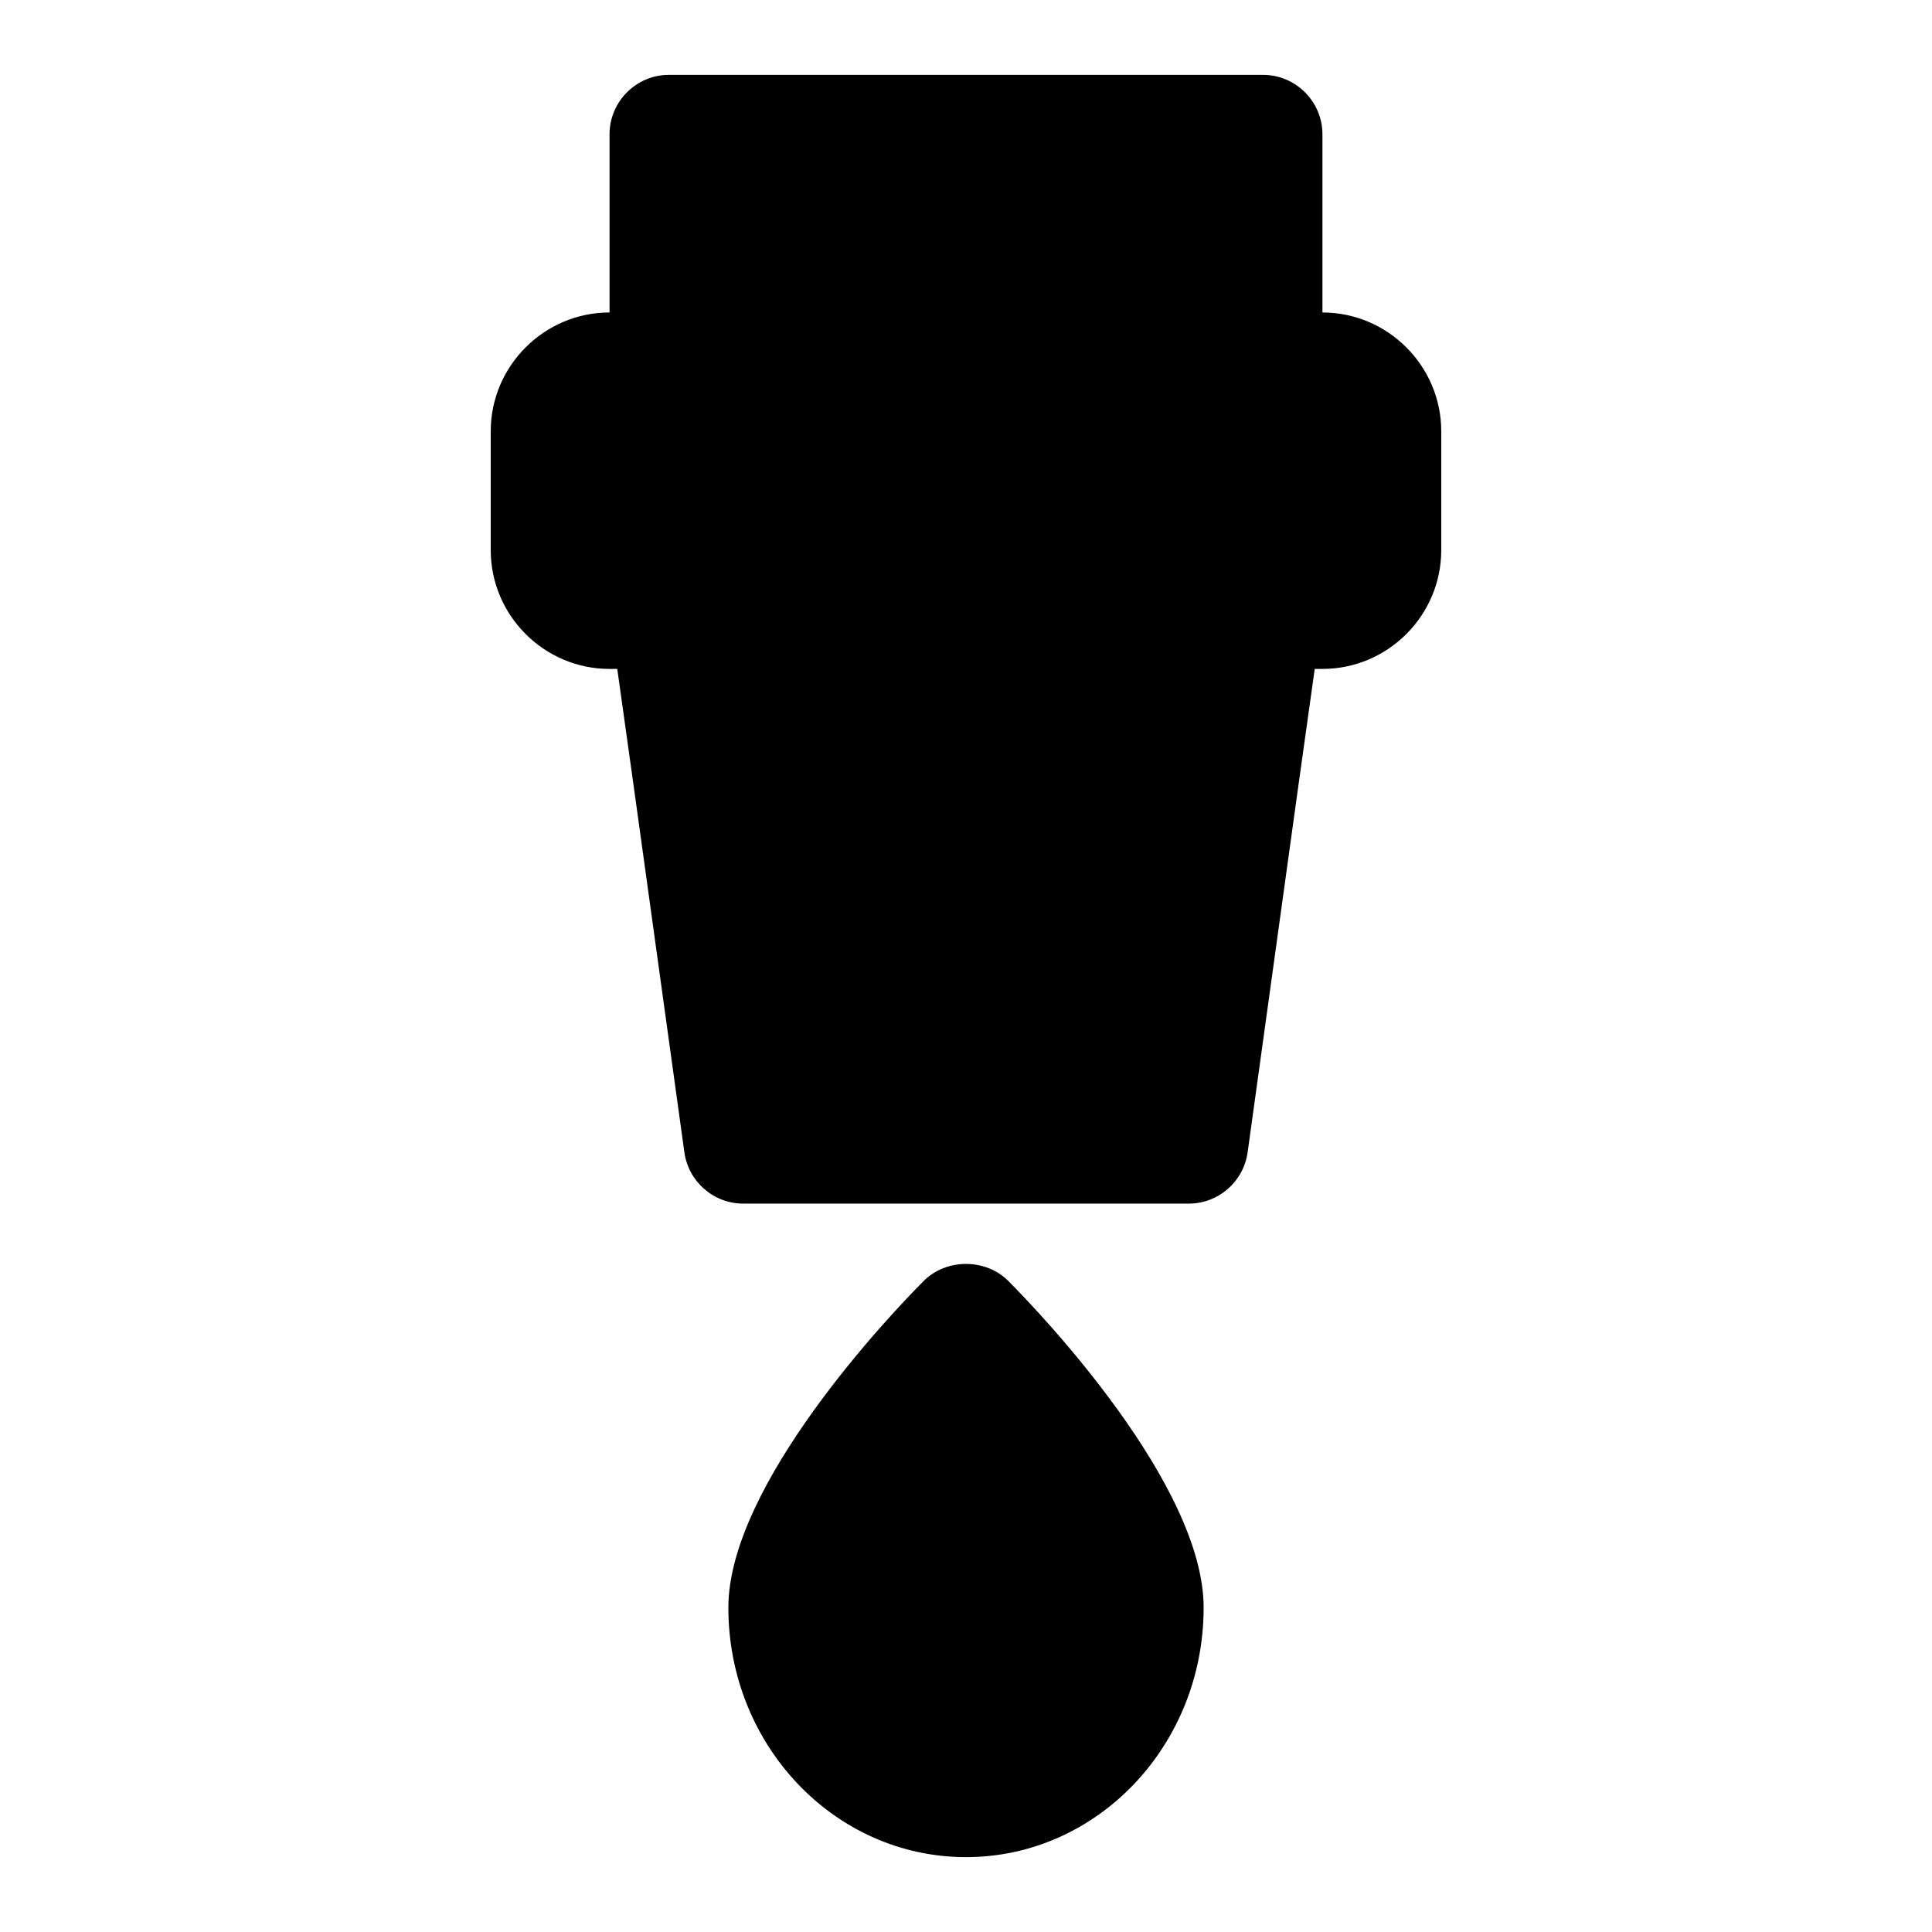
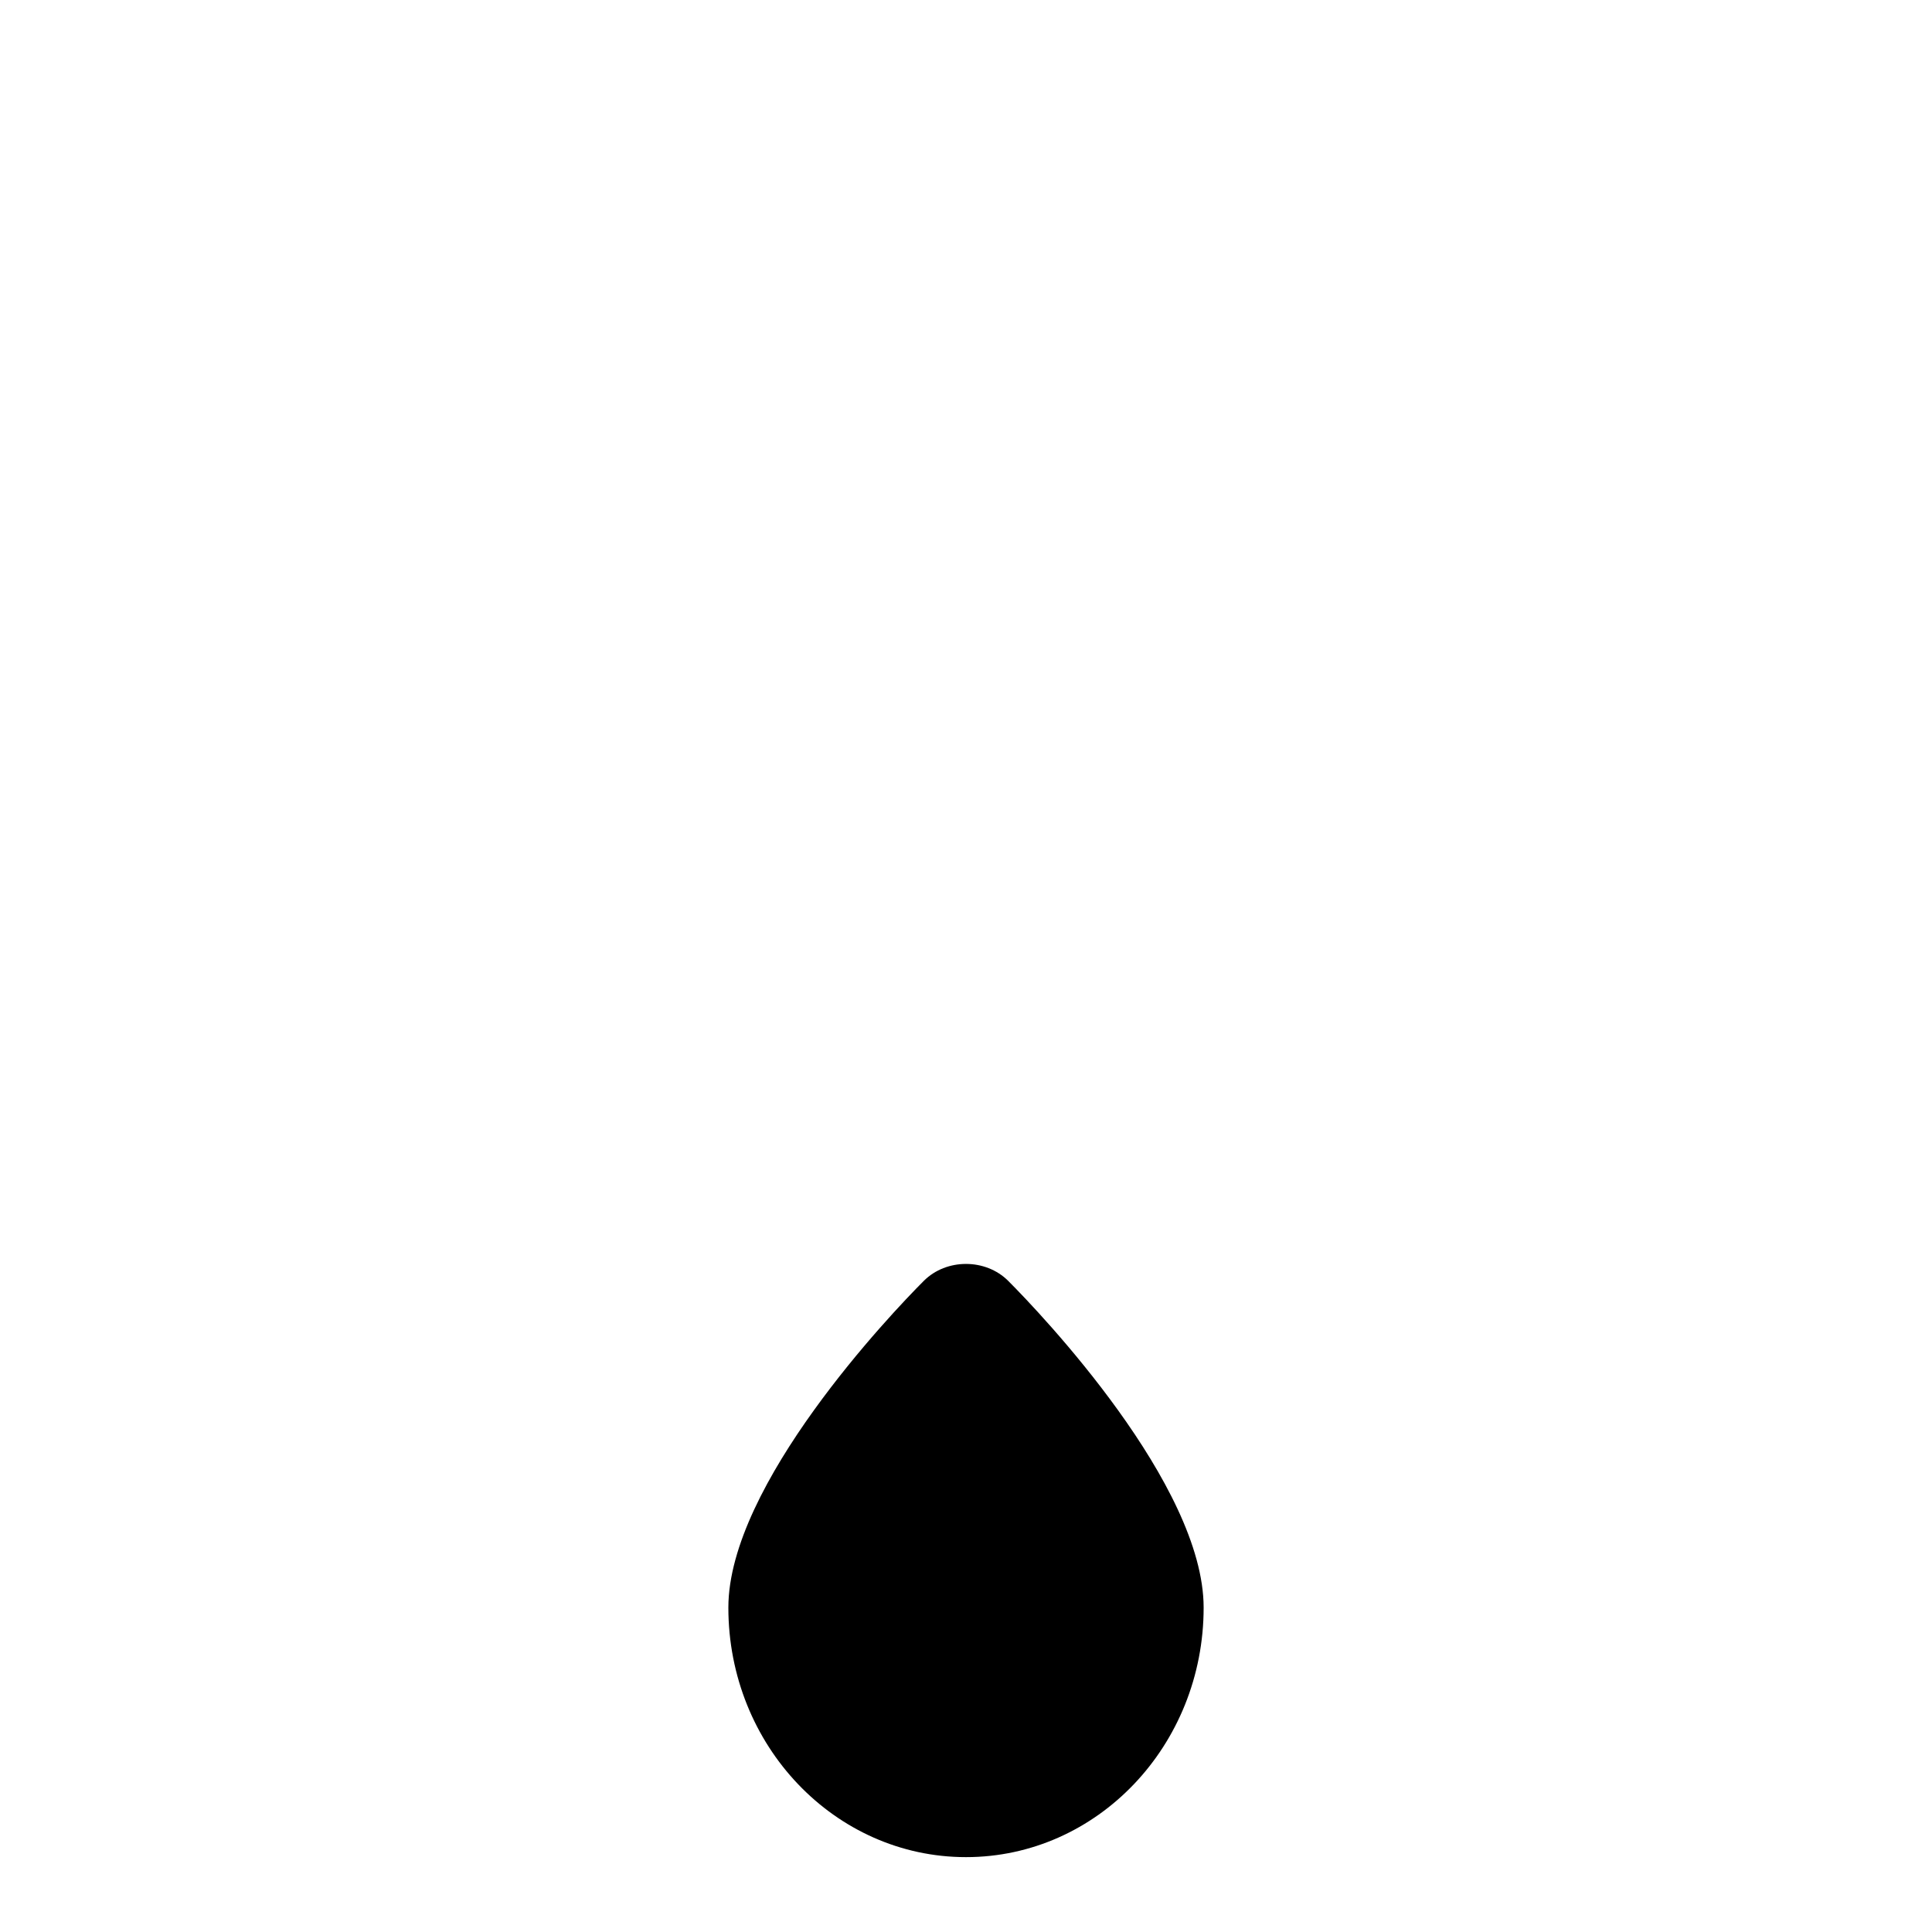
<svg xmlns="http://www.w3.org/2000/svg" fill="#000000" width="800px" height="800px" version="1.1" viewBox="144 144 512 512">
  <g>
    <path d="m388.82 483.44c-8.66 8.66-51.797 54.004-51.797 86.594 0 36.527 28.184 66.125 62.977 66.125s62.977-29.598 62.977-66.125c0-32.59-43.141-77.934-51.797-86.594-5.984-5.981-16.375-5.981-22.359 0z" />
-     <path d="m494.46 226.81v-47.23c0-8.66-7.086-15.742-15.742-15.742l-157.44-0.004c-8.66 0-15.742 7.086-15.742 15.742v47.23c-17.32 0.004-31.488 14.176-31.488 31.492v31.488c0 17.32 14.168 31.488 31.488 31.488h2.047l4.41 31.488 13.383 96.668c1.102 7.715 7.715 13.539 15.586 13.539h118.08c7.871 0 14.484-5.824 15.586-13.539l13.379-96.668 4.41-31.488h2.043c17.32 0 31.488-14.168 31.488-31.488v-31.488c0-17.316-14.168-31.488-31.488-31.488z" />
  </g>
</svg>